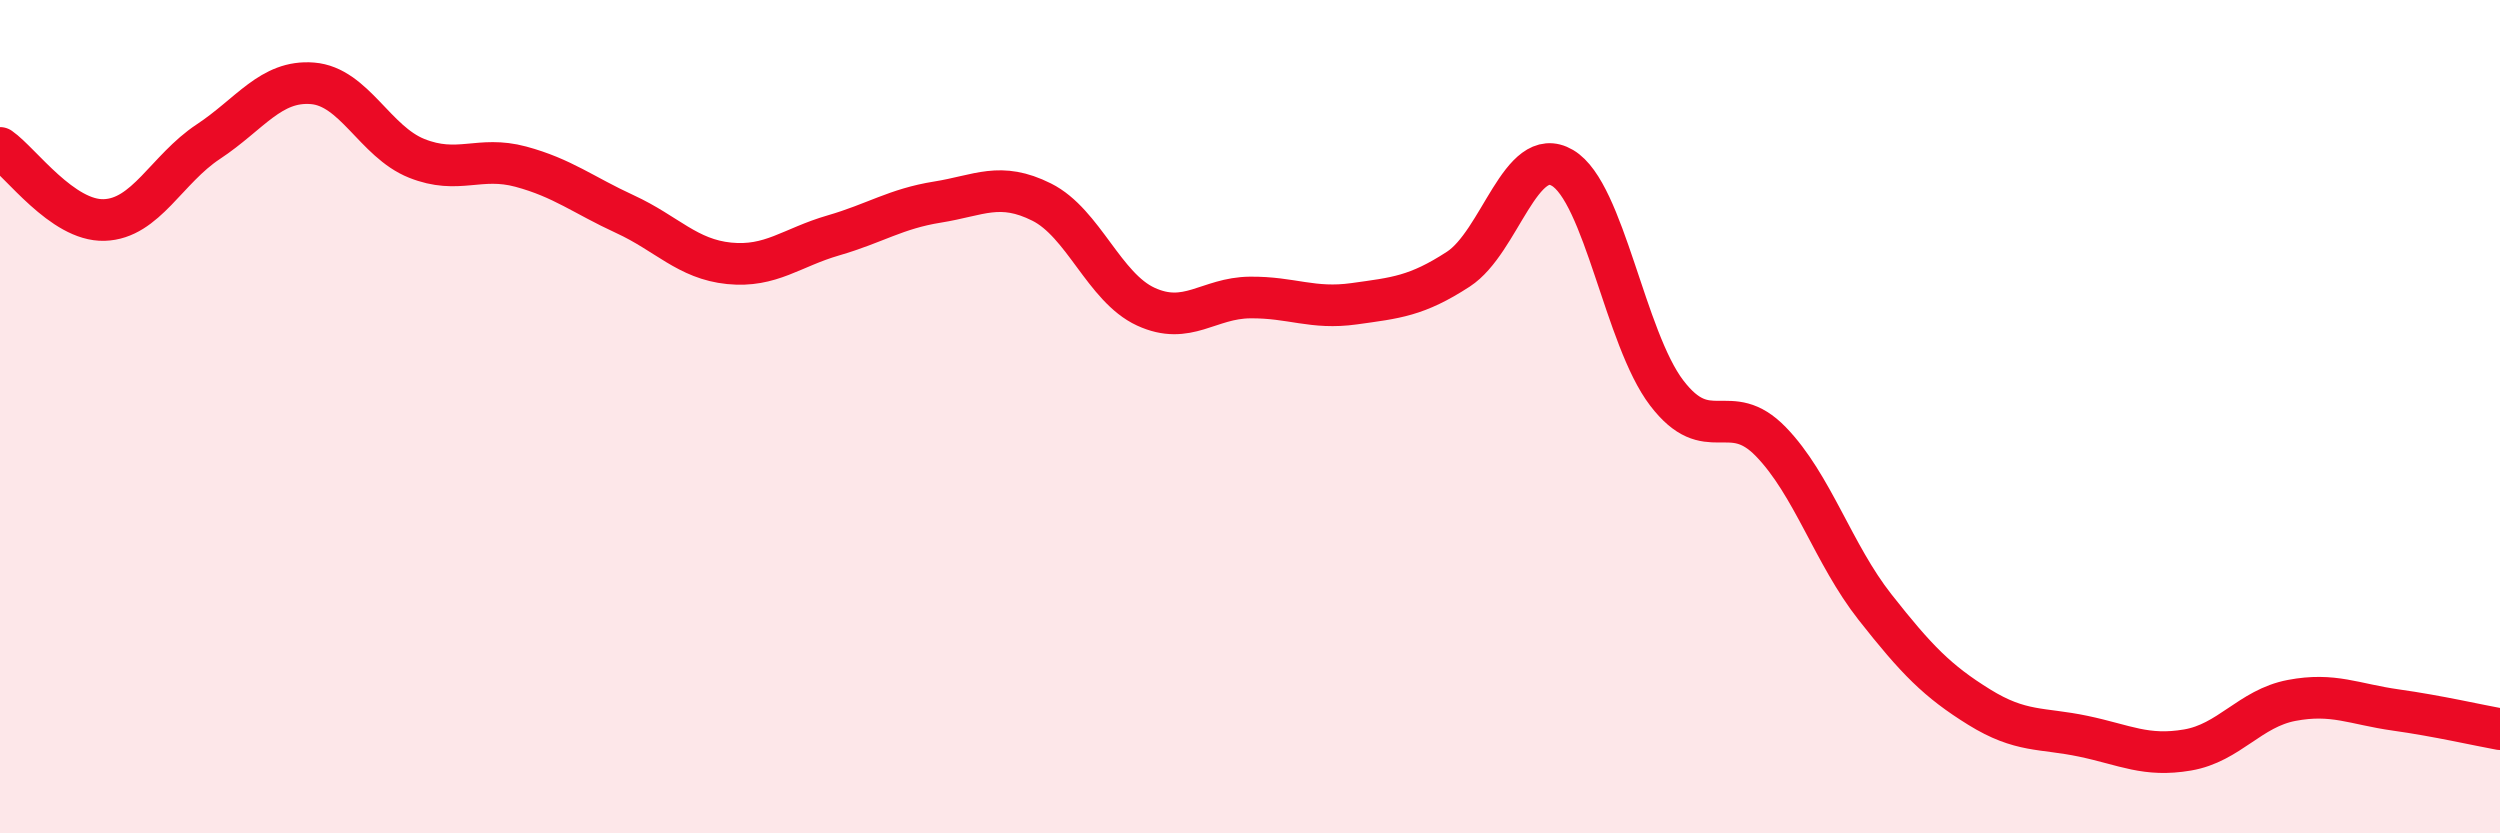
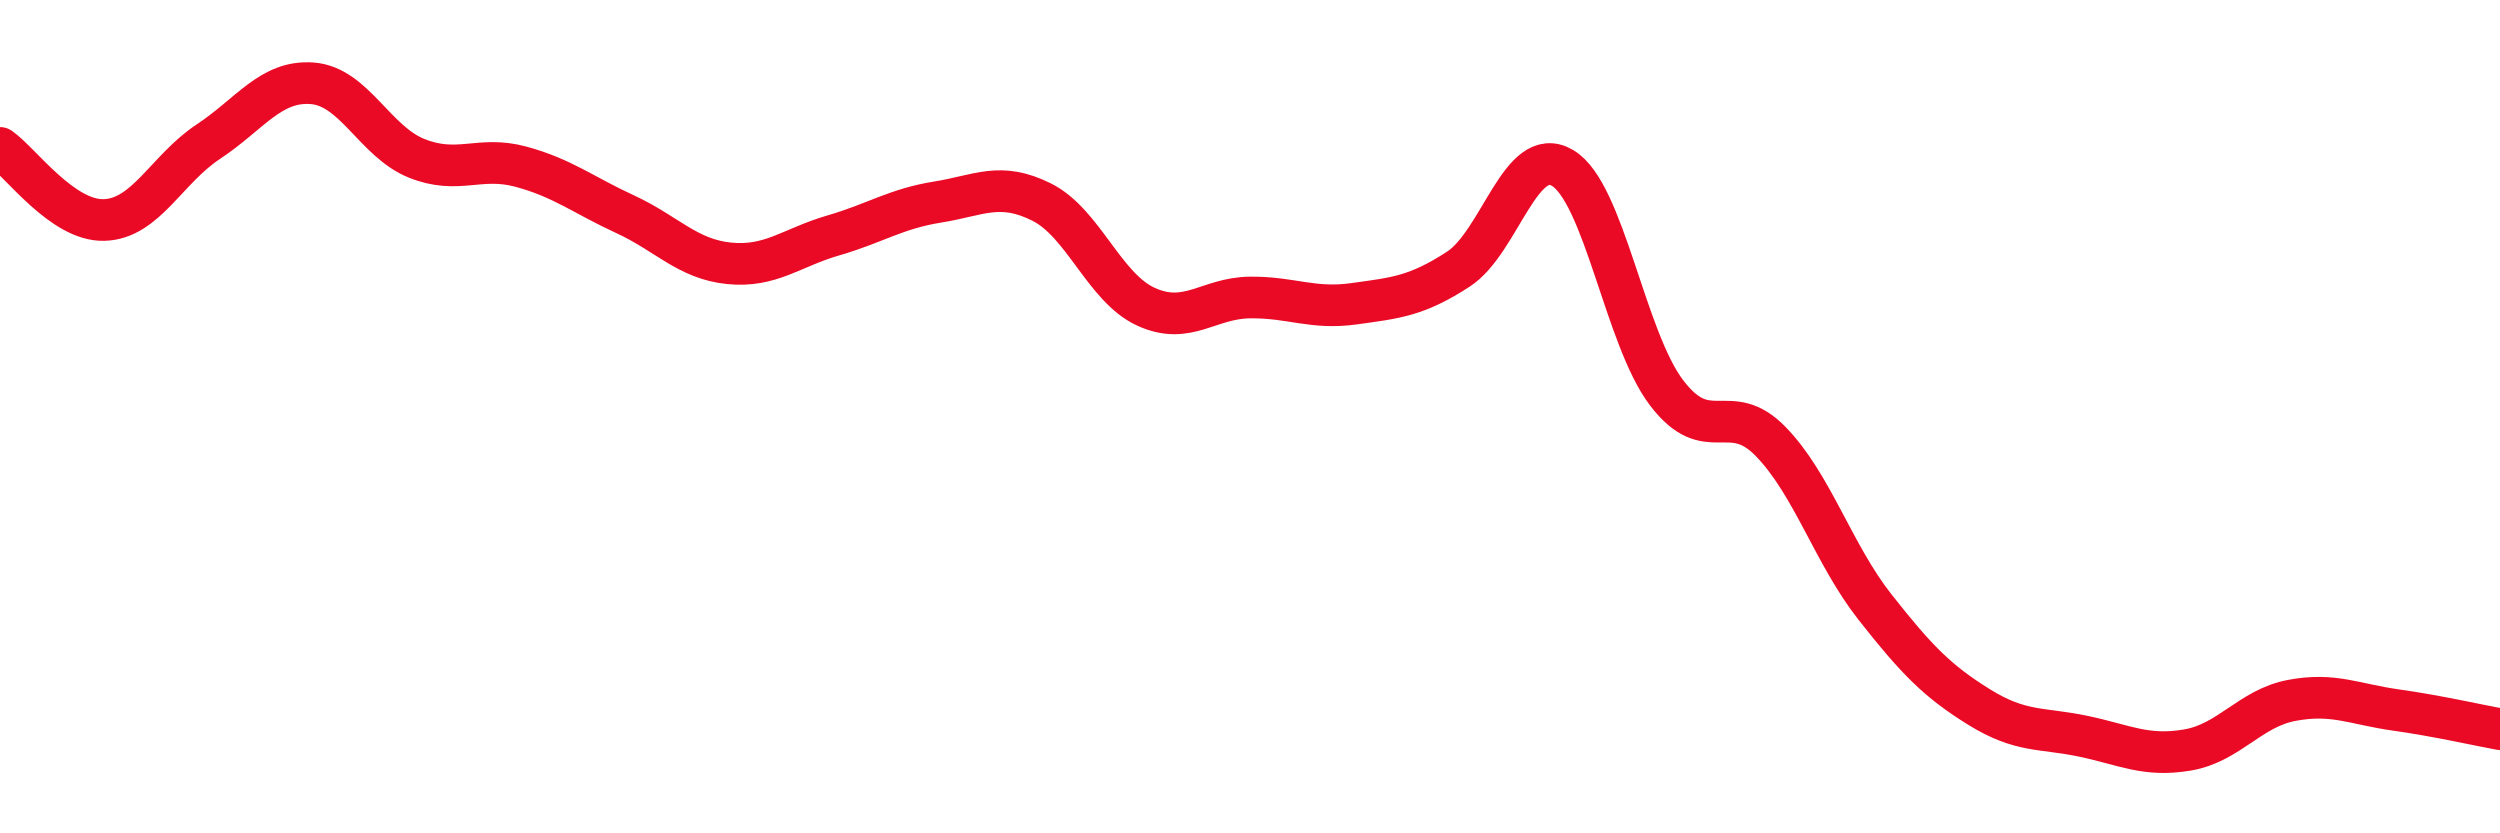
<svg xmlns="http://www.w3.org/2000/svg" width="60" height="20" viewBox="0 0 60 20">
-   <path d="M 0,3.55 C 0.5,3.9 1.5,5.31 2.5,5.28 C 3.5,5.25 4,4.06 5,3.4 C 6,2.74 6.5,1.92 7.5,2 C 8.5,2.08 9,3.4 10,3.8 C 11,4.2 11.5,3.73 12.5,4 C 13.5,4.27 14,4.68 15,5.14 C 16,5.6 16.5,6.22 17.5,6.32 C 18.5,6.42 19,5.94 20,5.65 C 21,5.36 21.5,5.01 22.5,4.85 C 23.5,4.69 24,4.35 25,4.85 C 26,5.35 26.5,6.9 27.5,7.36 C 28.5,7.82 29,7.15 30,7.14 C 31,7.13 31.5,7.43 32.5,7.29 C 33.5,7.15 34,7.11 35,6.46 C 36,5.81 36.5,3.44 37.5,4.03 C 38.5,4.62 39,8.12 40,9.43 C 41,10.74 41.5,9.57 42.5,10.6 C 43.5,11.63 44,13.3 45,14.57 C 46,15.84 46.5,16.35 47.5,16.97 C 48.5,17.59 49,17.46 50,17.67 C 51,17.88 51.5,18.17 52.5,18 C 53.5,17.83 54,17 55,16.81 C 56,16.62 56.5,16.9 57.5,17.04 C 58.5,17.18 59.5,17.41 60,17.5L60 20L0 20Z" fill="#EB0A25" opacity="0.1" stroke-linecap="round" stroke-linejoin="round" />
  <path d="M 0,3.55 C 0.5,3.9 1.5,5.31 2.5,5.28 C 3.5,5.25 4,4.06 5,3.4 C 6,2.74 6.5,1.92 7.5,2 C 8.5,2.08 9,3.4 10,3.8 C 11,4.2 11.5,3.73 12.5,4 C 13.5,4.27 14,4.68 15,5.14 C 16,5.6 16.5,6.22 17.5,6.32 C 18.5,6.42 19,5.94 20,5.65 C 21,5.36 21.5,5.01 22.5,4.85 C 23.5,4.69 24,4.35 25,4.85 C 26,5.35 26.5,6.9 27.5,7.36 C 28.5,7.82 29,7.15 30,7.14 C 31,7.13 31.5,7.43 32.5,7.29 C 33.5,7.15 34,7.11 35,6.46 C 36,5.81 36.5,3.44 37.5,4.03 C 38.5,4.62 39,8.12 40,9.43 C 41,10.74 41.5,9.57 42.5,10.6 C 43.5,11.63 44,13.3 45,14.57 C 46,15.84 46.5,16.35 47.5,16.97 C 48.5,17.59 49,17.46 50,17.67 C 51,17.88 51.5,18.17 52.5,18 C 53.5,17.83 54,17 55,16.81 C 56,16.62 56.5,16.9 57.5,17.04 C 58.5,17.18 59.5,17.41 60,17.5" stroke="#EB0A25" stroke-width="1" fill="none" stroke-linecap="round" stroke-linejoin="round" />
</svg>